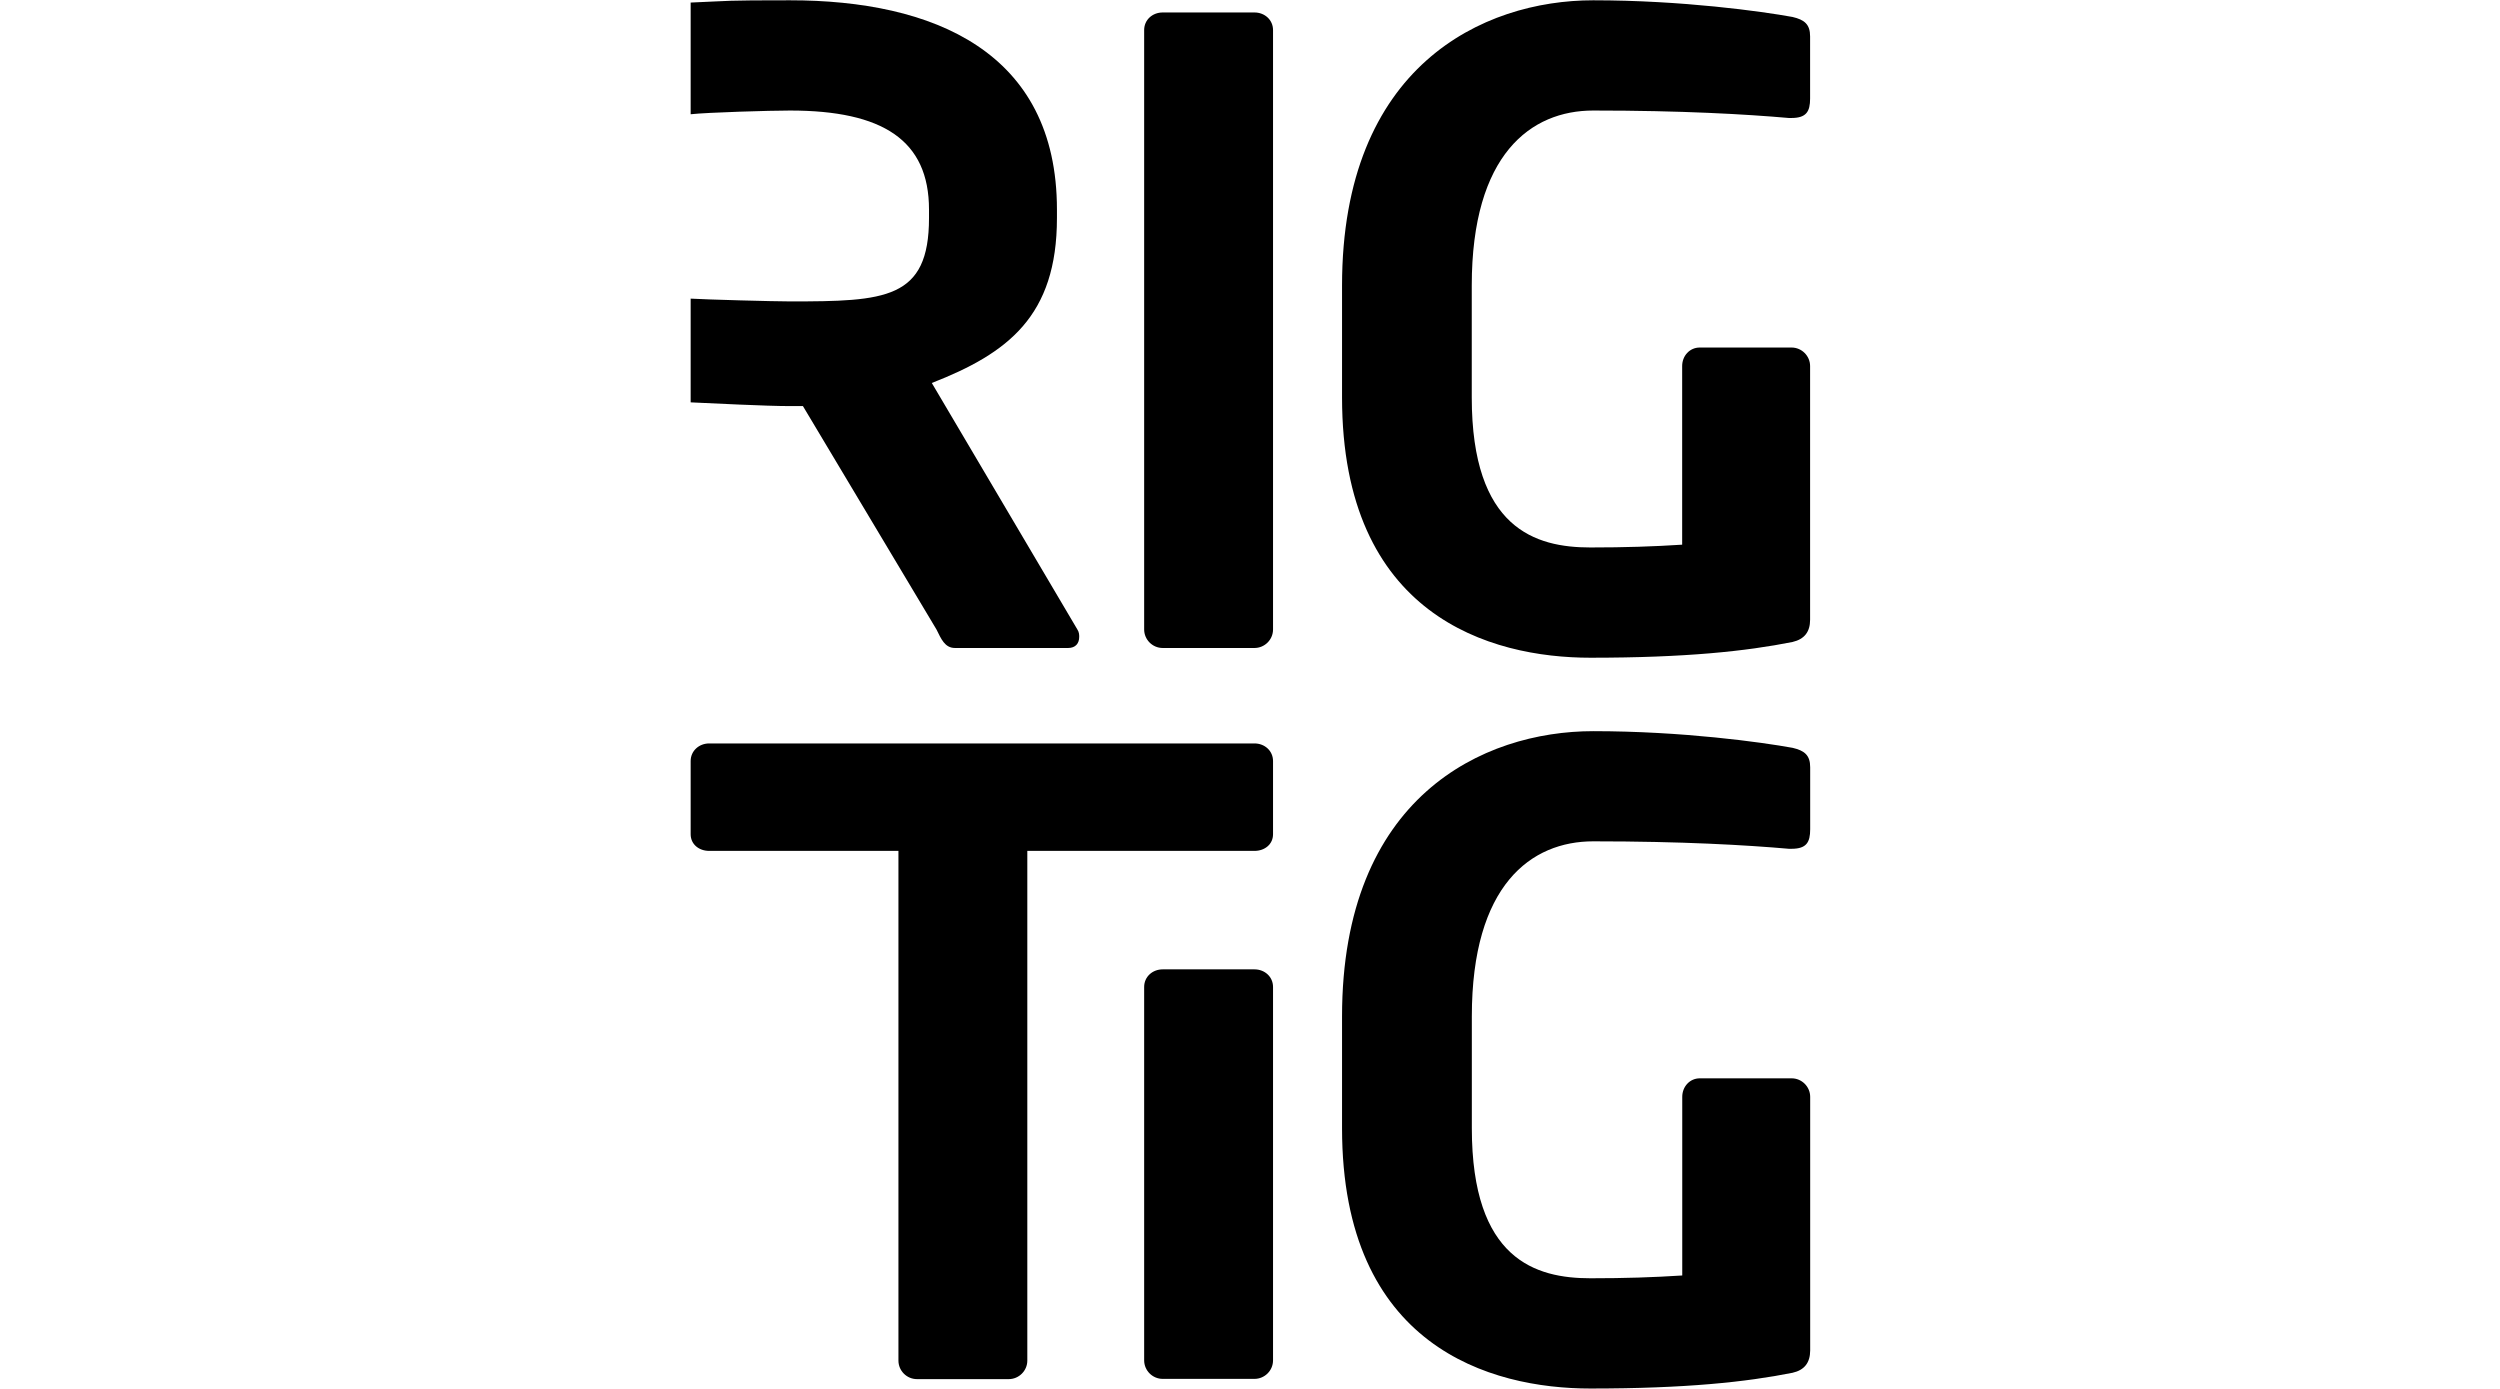
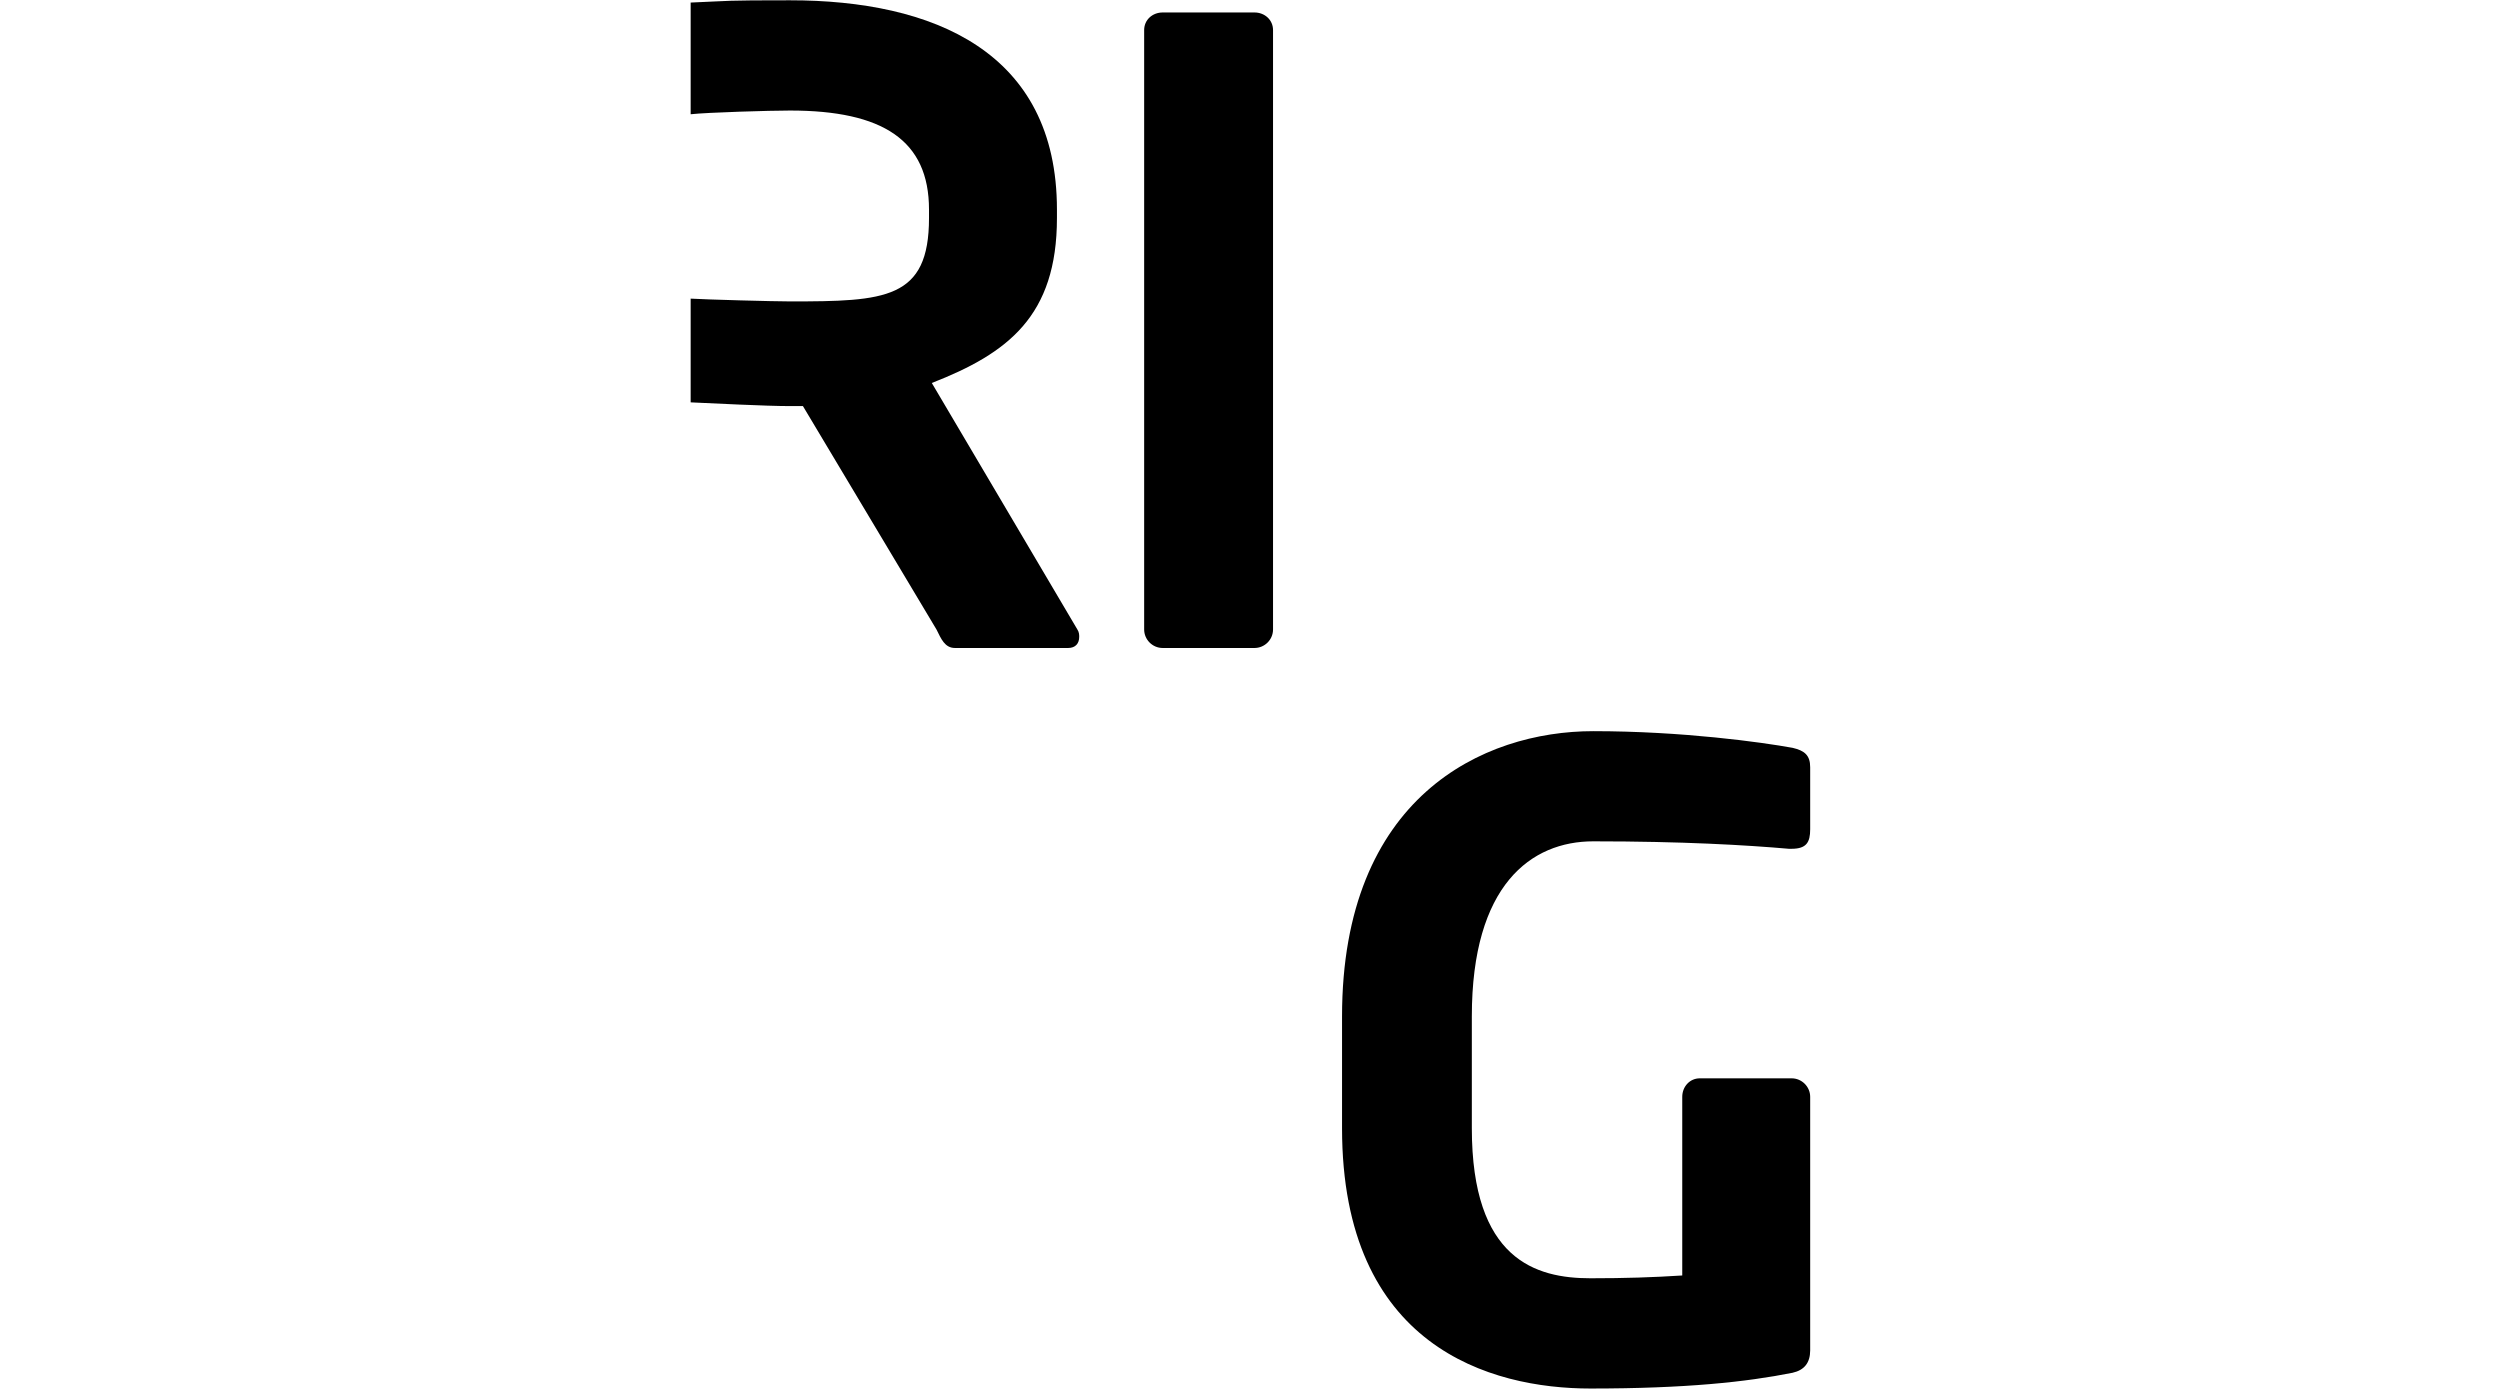
<svg xmlns="http://www.w3.org/2000/svg" width="900" zoomAndPan="magnify" viewBox="0 0 675 375" height="500" preserveAspectRatio="xMidYMid meet" version="1.0">
  <defs>
    <clipPath id="id1">
      <path d="M 186.477 0 L 292 0 L 292 175 L 186.477 175 Z M 186.477 0 " clip-rule="nonzero" />
    </clipPath>
    <clipPath id="id2">
-       <path d="M 362 0 L 488.727 0 L 488.727 178 L 362 178 Z M 362 0 " clip-rule="nonzero" />
-     </clipPath>
+       </clipPath>
    <clipPath id="id3">
-       <path d="M 186.477 200 L 344 200 L 344 373 L 186.477 373 Z M 186.477 200 " clip-rule="nonzero" />
-     </clipPath>
+       </clipPath>
    <clipPath id="id4">
      <path d="M 362 197 L 488.727 197 L 488.727 375 L 362 375 Z M 362 197 " clip-rule="nonzero" />
    </clipPath>
  </defs>
  <g clip-path="url(#id1)">
    <path fill="#000000" d="M 186.477 108.637 L 186.477 80.629 C 190.477 80.879 209.043 81.383 213.293 81.383 C 239.059 81.383 250.832 80.859 250.832 58.859 L 250.832 56.598 C 250.832 37.84 238.328 29.844 213.293 29.844 C 208.035 29.844 190.98 30.348 186.477 30.848 L 186.477 0.691 C 197.977 0.215 195.027 0.078 213.293 0.078 C 251.84 0.078 285.375 13.828 285.375 56.598 L 285.375 58.859 C 285.375 85.359 272.117 95.387 251.586 103.406 L 290.887 169.953 C 291.387 170.707 291.387 171.461 291.387 171.965 C 291.387 173.723 290.383 174.957 288.395 174.957 L 257.852 174.957 C 255.086 174.957 254.102 172.469 252.844 169.953 L 216.793 109.645 L 213.293 109.645 C 206.777 109.645 192.238 108.891 186.477 108.637 Z M 186.477 108.637 " fill-opacity="1" fill-rule="nonzero" />
  </g>
  <path fill="#000000" d="M 338.711 174.957 L 313.93 174.957 C 311.164 174.957 308.922 172.695 308.922 169.953 L 308.922 8.117 C 308.922 5.355 311.164 3.367 313.93 3.367 L 338.711 3.367 C 341.477 3.367 343.719 5.375 343.719 8.117 L 343.719 169.953 C 343.719 172.719 341.453 174.957 338.711 174.957 Z M 338.711 174.957 " fill-opacity="1" fill-rule="nonzero" />
-   <path fill="#000000" d="M 338.711 372.297 L 313.93 372.297 C 311.164 372.297 308.922 370.035 308.922 367.293 L 308.922 266.477 C 308.922 263.734 311.164 261.727 313.93 261.727 L 338.711 261.727 C 341.477 261.727 343.719 263.734 343.719 266.477 L 343.719 367.293 C 343.719 370.059 341.453 372.297 338.711 372.297 Z M 338.711 372.297 " fill-opacity="1" fill-rule="nonzero" />
  <g clip-path="url(#id2)">
    <path fill="#000000" d="M 483.973 173.336 C 471.469 175.824 455.191 177.586 429.426 177.586 C 402.402 177.586 362.352 166.301 362.352 107.289 L 362.352 77.109 C 362.352 17.828 400.391 0.078 430.156 0.078 C 454.184 0.078 475.695 3.07 483.973 4.578 C 487.219 5.332 488.727 6.586 488.727 9.832 L 488.727 26.602 C 488.727 30.094 487.723 31.855 483.719 31.855 C 483.469 31.855 483.219 31.855 482.965 31.855 C 471.445 30.848 454.184 29.844 430.156 29.844 C 413.398 29.844 397.375 41.586 397.375 77.109 L 397.375 107.289 C 397.375 142.793 414.633 147.816 429.402 147.816 C 438.66 147.816 446.41 147.566 454.184 147.062 L 454.184 98.836 C 454.184 96.094 456.195 93.832 458.938 93.832 L 483.719 93.832 C 486.465 93.832 488.727 96.094 488.727 98.836 L 488.727 167.328 C 488.727 170.57 487.219 172.582 483.973 173.336 Z M 483.973 173.336 " fill-opacity="1" fill-rule="nonzero" />
  </g>
  <g clip-path="url(#id3)">
-     <path fill="#000000" d="M 338.711 229.742 L 277.375 229.742 L 277.375 367.363 C 277.375 370.102 275.109 372.363 272.367 372.363 L 247.586 372.363 C 244.82 372.363 242.578 370.102 242.578 367.363 L 242.578 229.742 L 191.484 229.742 C 188.742 229.742 186.477 227.98 186.477 225.242 L 186.477 205.48 C 186.477 202.738 188.742 200.727 191.484 200.727 L 338.711 200.727 C 341.477 200.727 343.719 202.738 343.719 205.48 L 343.719 225.242 C 343.719 227.98 341.453 229.742 338.711 229.742 Z M 338.711 229.742 " fill-opacity="1" fill-rule="nonzero" />
-   </g>
+     </g>
  <g clip-path="url(#id4)">
    <path fill="#000000" d="M 483.973 370.652 C 471.469 373.141 455.191 374.902 429.426 374.902 C 402.402 374.902 362.352 363.613 362.352 304.629 L 362.352 274.449 C 362.352 215.188 400.391 197.414 430.18 197.414 C 454.207 197.414 475.719 200.406 483.996 201.914 C 487.242 202.668 488.75 203.926 488.75 207.168 L 488.75 223.914 C 488.75 227.41 487.746 229.172 483.742 229.172 C 483.492 229.172 483.242 229.172 482.988 229.172 C 471.469 228.164 454.207 227.16 430.18 227.16 C 413.422 227.16 397.395 238.902 397.395 274.426 L 397.395 304.605 C 397.395 340.105 414.656 345.133 429.426 345.133 C 438.684 345.133 446.434 344.883 454.207 344.379 L 454.207 296.152 C 454.207 293.41 456.219 291.148 458.961 291.148 L 483.742 291.148 C 486.488 291.148 488.75 293.41 488.75 296.152 L 488.75 364.645 C 488.727 367.91 487.219 369.922 483.973 370.652 Z M 483.973 370.652 " fill-opacity="1" fill-rule="nonzero" />
  </g>
</svg>